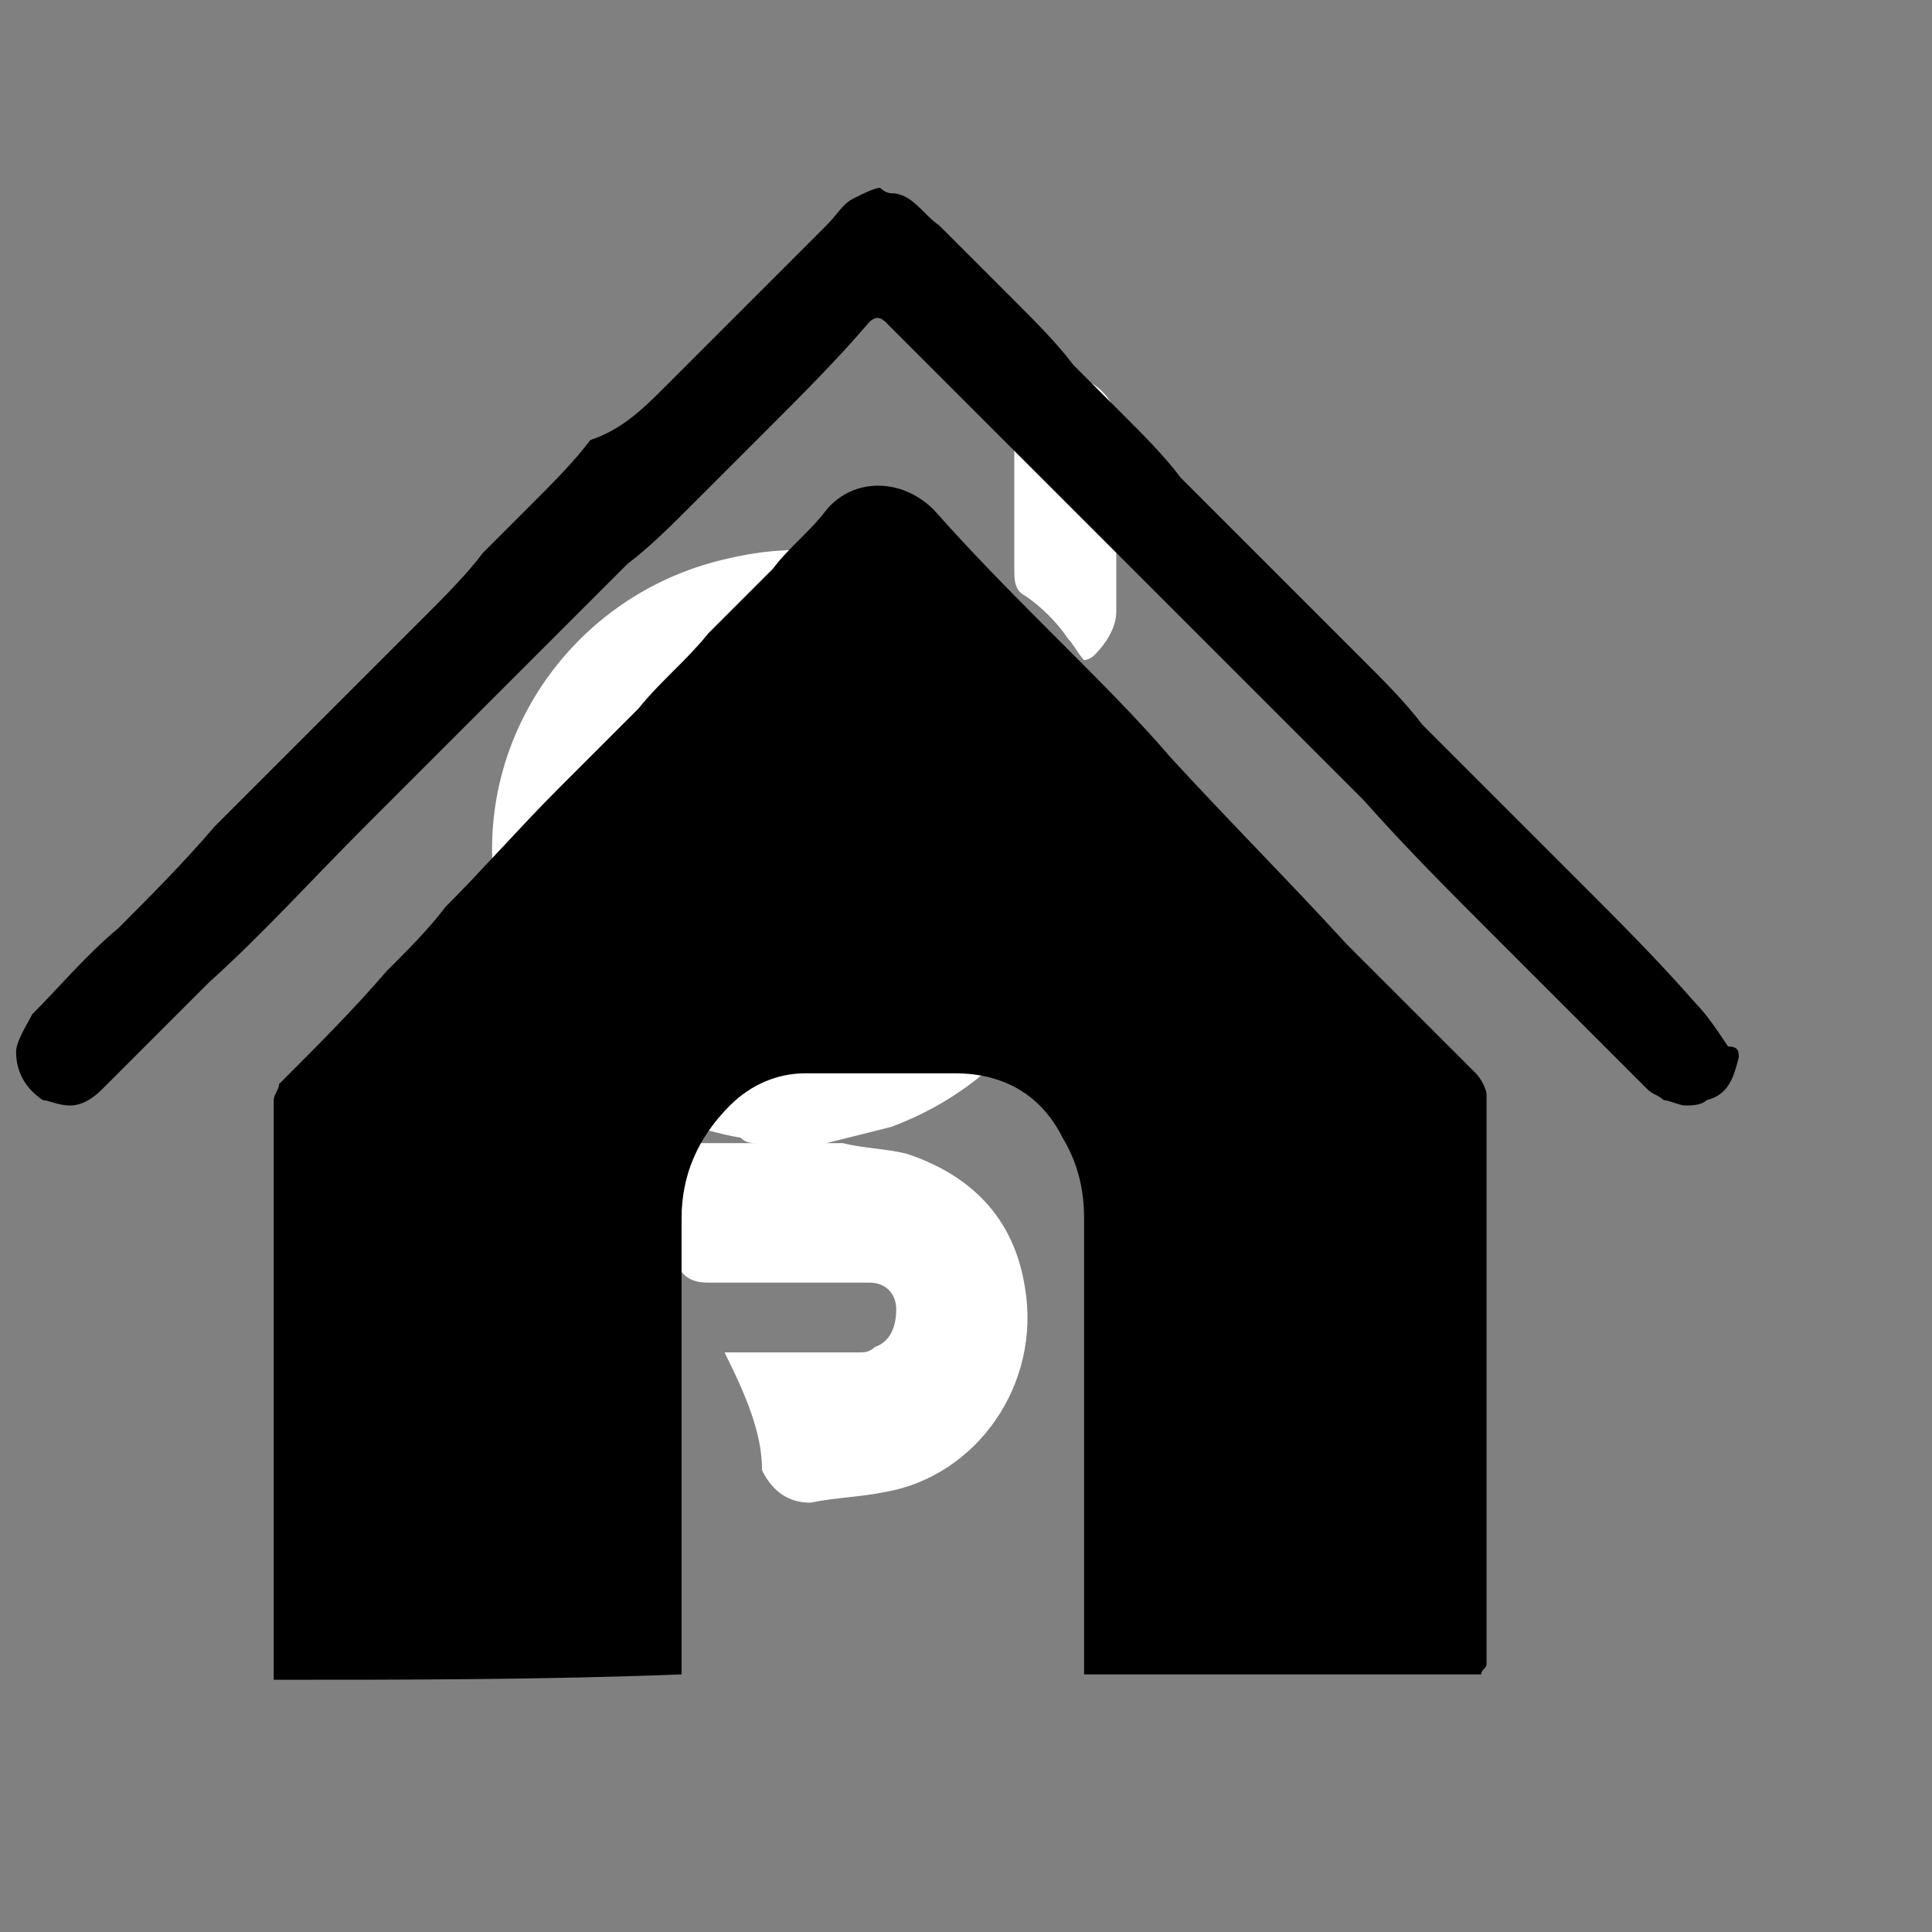
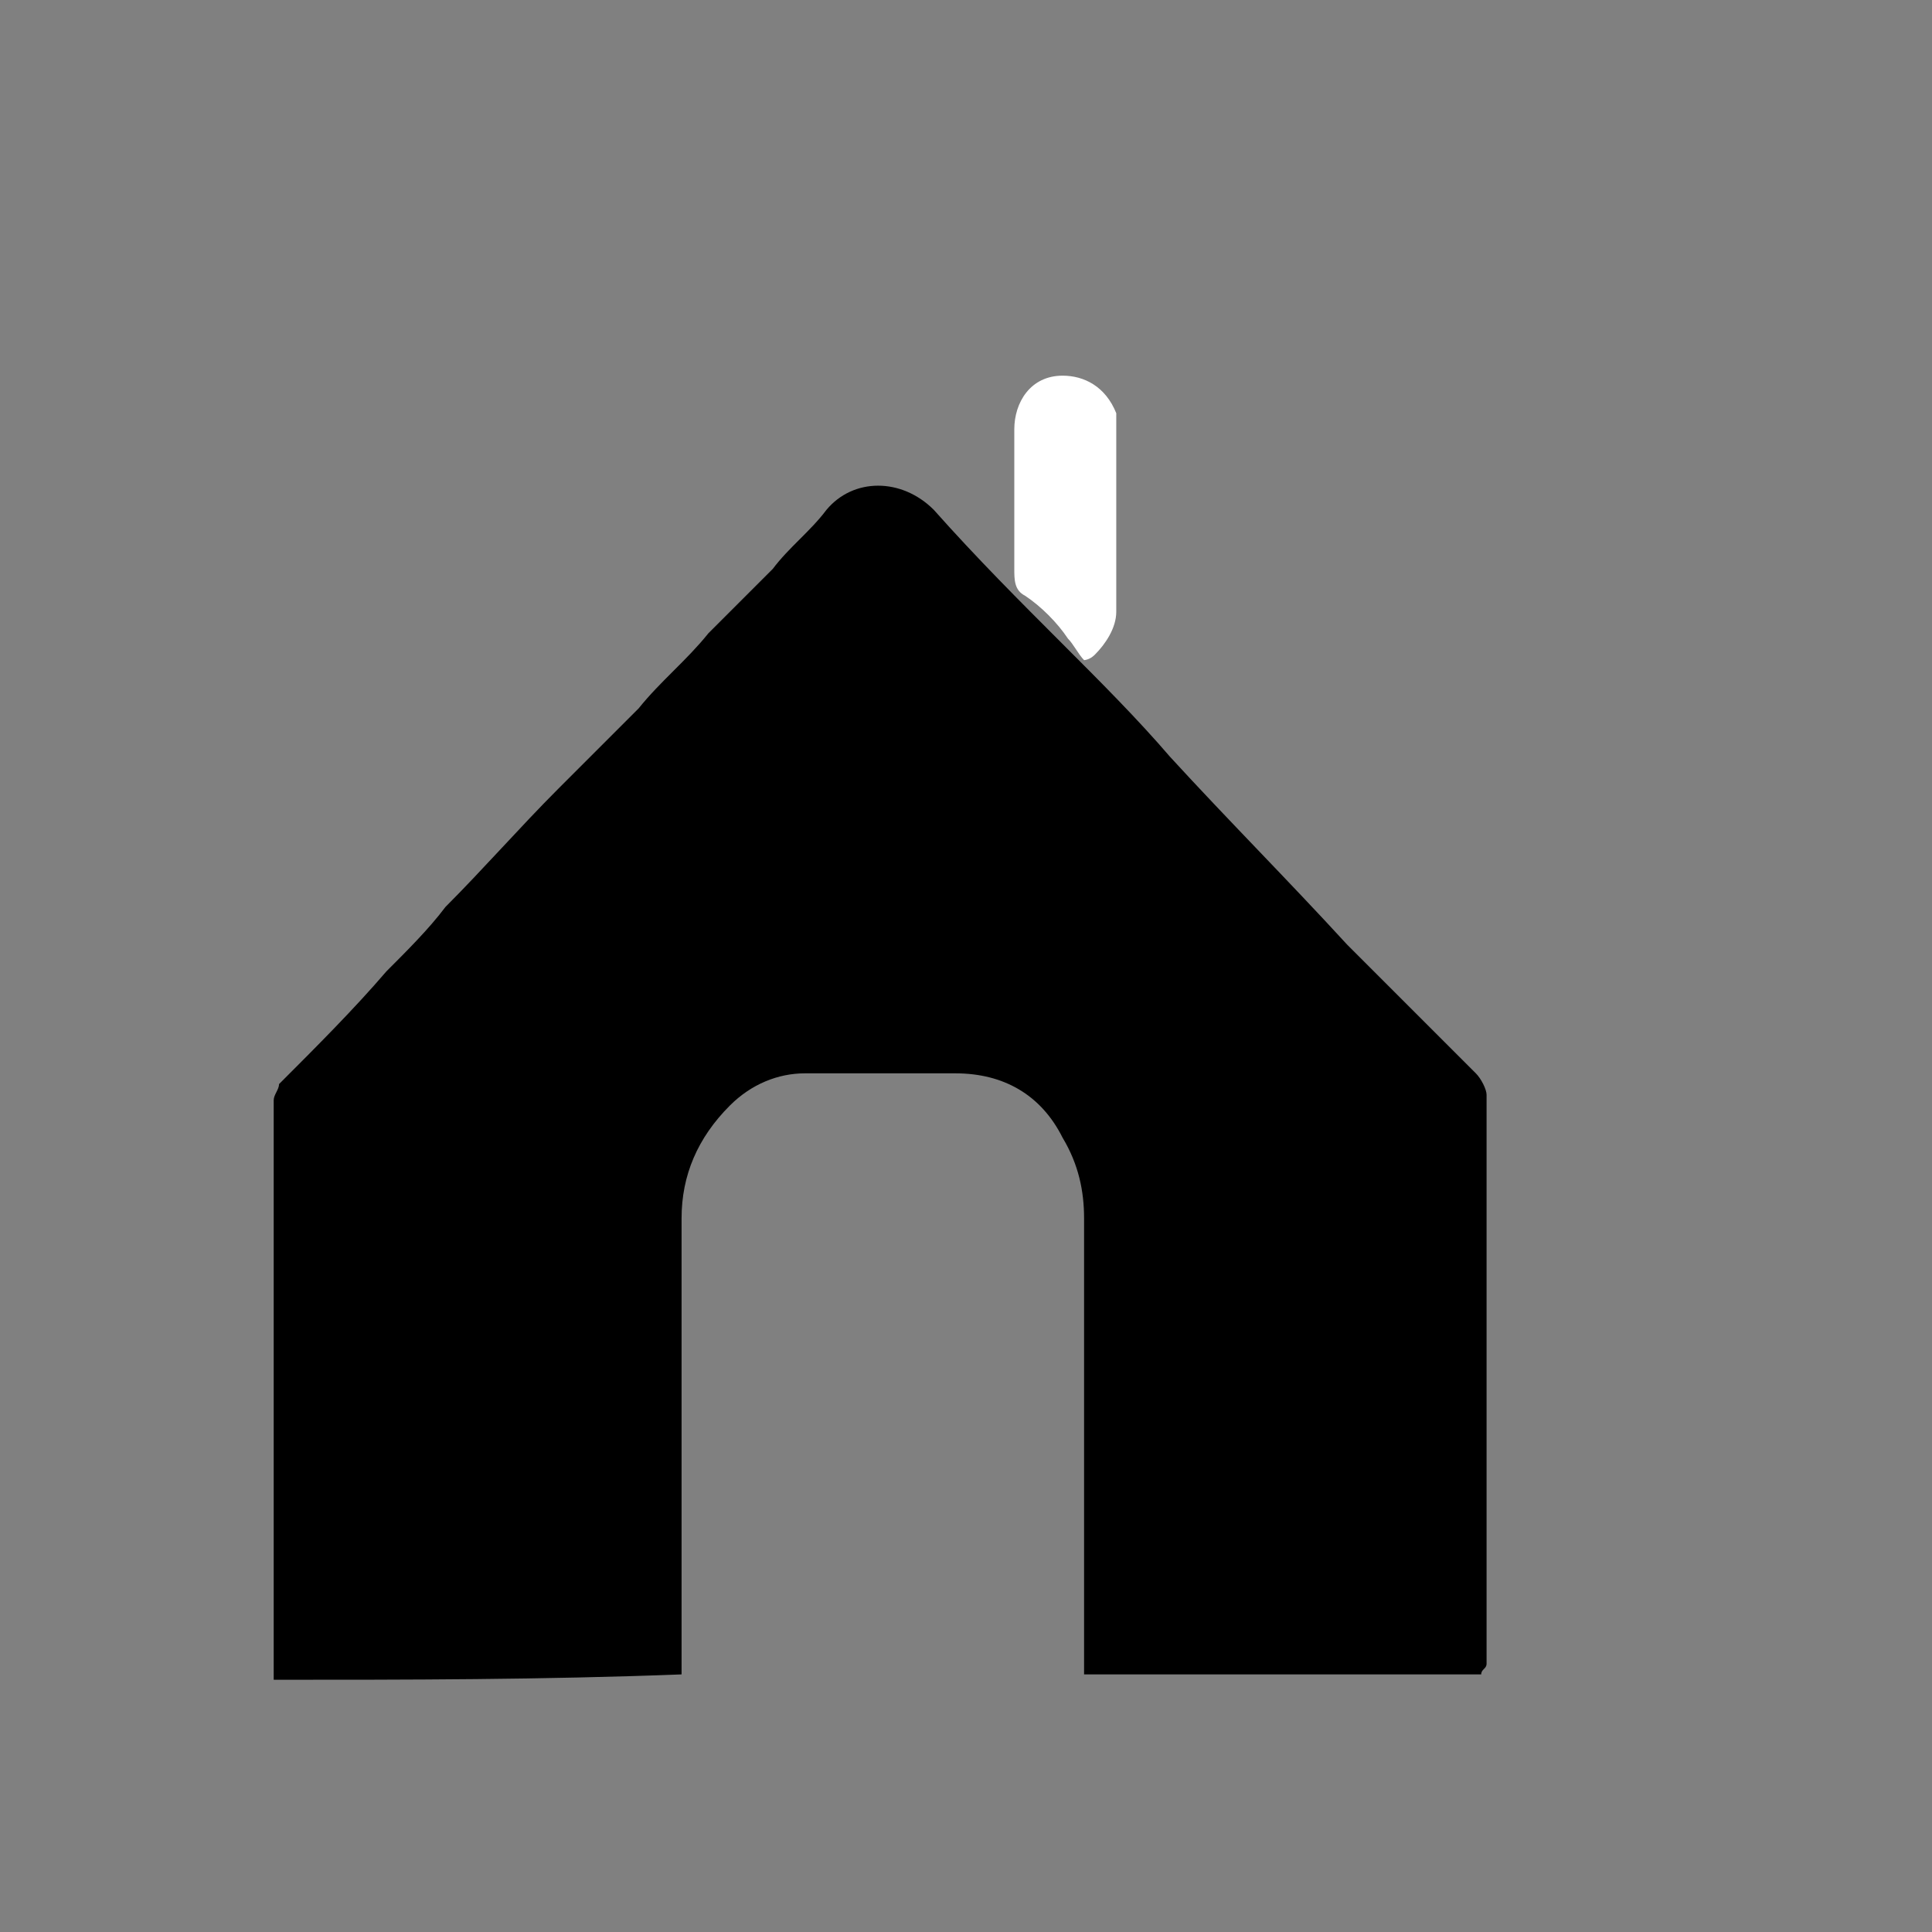
<svg xmlns="http://www.w3.org/2000/svg" version="1.1" id="Layer_1" x="0px" y="0px" viewBox="0 0 36 36" style="enable-background:new 0 0 36 36;" xml:space="preserve">
  <rect x="0" y="0" width="36" height="36" fill="#808080" stroke="none" />
  <style type="text/css">
	.st0{fill:#FFFFFF;}
</style>
  <g>
-     <path class="st0" d="M13.5,25.2c0.3,0,0.6,0,0.9,0c0.5,0,1.1,0,1.6,0c0.1,0,0.2,0,0.3-0.1c0.3-0.1,0.4-0.4,0.4-0.7   c0-0.3-0.2-0.5-0.5-0.5c-0.1,0-0.2,0-0.3,0c-0.9,0-1.8,0-2.7,0c-0.3,0-0.5-0.1-0.6-0.4c-0.3-0.7-0.7-1.4-1-2.1c0,0,0-0.1-0.1-0.1   c0.9,0,1.8,0,2.6,0l0,0c-0.1,0-0.2,0-0.3-0.1c-1.7-0.3-3-1.2-3.9-2.7c-0.4-0.7-0.6-1.4-0.7-2.1c-0.3-2.8,1.6-5.4,4.4-6   c1.7-0.4,3.3,0,4.6,1.1c0.1,0.1,0.3,0.2,0.4,0.3c0,0,0.1,0,0.1,0.1c0.6,0.8,1.2,1.6,1.4,2.6c0.7,2.8-0.8,5.5-3.5,6.5   c-0.4,0.1-0.8,0.2-1.2,0.3c0,0,0,0-0.1,0c0.1,0,0.3,0,0.4,0c0.4,0.1,0.8,0.1,1.2,0.2c1.2,0.4,2,1.2,2.2,2.5   c0.3,1.8-0.9,3.5-2.6,3.8c-0.5,0.1-0.9,0.1-1.4,0.2c-0.4,0-0.7-0.2-0.9-0.6C14.2,26.7,13.9,26,13.5,25.2   C13.5,25.3,13.5,25.3,13.5,25.2z M14.9,13.3c-1.2,0-2.5,1.1-2.5,2.5s1.2,2.5,2.6,2.5c1.3,0,2.5-1.2,2.5-2.5   C17.4,14.3,16.1,13.2,14.9,13.3z" />
    <path class="st0" d="M20.2,12.3c-0.1-0.1-0.2-0.3-0.3-0.4c-0.2-0.3-0.5-0.6-0.8-0.8c-0.2-0.1-0.2-0.3-0.2-0.5c0-0.9,0-1.7,0-2.6   c0-0.5,0.3-1,0.9-1c0.4,0,0.8,0.2,1,0.7c0,0.1,0,0.2,0,0.2c0,1.2,0,2.4,0,3.5c0,0.3-0.2,0.6-0.4,0.8C20.3,12.3,20.2,12.3,20.2,12.3   z" />
  </g>
  <g>
    <g>
      <path d="M5.1,31.3c0-0.1,0-0.1,0-0.2c0-3.5,0-7.1,0-10.6c0-0.1,0.1-0.2,0.1-0.3c0.7-0.7,1.4-1.4,2-2.1c0.4-0.4,0.8-0.8,1.1-1.2    c0.7-0.7,1.4-1.5,2.1-2.2c0.5-0.5,1-1,1.5-1.5c0.4-0.5,0.9-0.9,1.3-1.4c0.4-0.4,0.8-0.8,1.2-1.2c0.3-0.4,0.7-0.7,1-1.1    c0.5-0.6,1.4-0.6,2,0c0.8,0.9,1.6,1.7,2.4,2.5c0.7,0.7,1.4,1.4,2,2.1c1.1,1.2,2.2,2.3,3.3,3.5c0.6,0.6,1.2,1.2,1.8,1.8    c0.2,0.2,0.4,0.4,0.6,0.6c0.1,0.1,0.2,0.3,0.2,0.4c0,3.5,0,7.1,0,10.6c0,0.1-0.1,0.1-0.1,0.2c-2.5,0-5,0-7.4,0c0-0.1,0-0.2,0-0.3    c0-2.7,0-5.5,0-8.2c0-0.5-0.1-1-0.4-1.5c-0.4-0.8-1.1-1.2-2-1.2c-0.9,0-1.9,0-2.8,0c-0.5,0-1,0.2-1.4,0.6    c-0.6,0.6-0.9,1.3-0.9,2.1c0,2.8,0,5.6,0,8.3c0,0.1,0,0.2,0,0.2C10.1,31.3,7.6,31.3,5.1,31.3z" />
-       <path d="M32.4,19.7c-0.1,0.4-0.2,0.7-0.6,0.8c-0.1,0.1-0.3,0.1-0.4,0.1c-0.1,0-0.3-0.1-0.4-0.1c-0.1-0.1-0.2-0.1-0.3-0.2    c-1-1-2-2-2.9-2.9c-0.8-0.8-1.6-1.6-2.4-2.5c-0.6-0.6-1.3-1.3-1.9-1.9c-0.7-0.7-1.4-1.4-2.1-2.1c-0.4-0.4-0.9-0.9-1.3-1.3    c-0.7-0.7-1.4-1.4-2.2-2.2C17.4,6.9,17,6.5,16.5,6c-0.1-0.1-0.2-0.1-0.3,0C15.6,6.7,15,7.3,14.3,8c-0.5,0.5-0.9,0.9-1.4,1.4    c-0.4,0.4-0.8,0.8-1.2,1.1c-0.4,0.4-0.7,0.7-1.1,1.1c-0.4,0.4-0.8,0.8-1.2,1.2c-0.4,0.4-0.7,0.7-1.1,1.1c-0.5,0.5-1,1-1.5,1.5    c-1,1-1.9,2-2.9,2.9c-0.7,0.7-1.3,1.3-2,2c-0.2,0.2-0.4,0.3-0.6,0.3c-0.2,0-0.4-0.1-0.5-0.1c-0.3-0.2-0.5-0.5-0.5-0.9    c0-0.2,0.2-0.5,0.3-0.7c0.5-0.5,1-1.1,1.6-1.6c0.6-0.6,1.2-1.2,1.8-1.9c0.5-0.5,1-1,1.4-1.4c0.5-0.5,0.9-0.9,1.4-1.4    c0.4-0.4,0.8-0.8,1.1-1.1c0.4-0.4,0.8-0.8,1.1-1.2c0.3-0.3,0.6-0.6,0.9-0.9c0.4-0.4,0.8-0.8,1.1-1.2C11.6,8,12,7.6,12.4,7.2    c0.3-0.3,0.6-0.6,0.9-0.9c0.3-0.3,0.6-0.6,0.9-0.9c0.4-0.4,0.8-0.8,1.2-1.2c0.2-0.2,0.3-0.4,0.5-0.5c0.2-0.1,0.4-0.2,0.5-0.2    c0,0,0.1,0.1,0.2,0.1C17,3.6,17.2,4,17.5,4.2c0.5,0.5,1,1,1.4,1.4c0.4,0.4,0.8,0.8,1.1,1.2c0.3,0.3,0.6,0.6,0.9,0.9    c0.4,0.4,0.8,0.8,1.1,1.2c0.4,0.4,0.7,0.7,1.1,1.1c0.4,0.4,0.8,0.8,1.2,1.2c0.4,0.4,0.7,0.7,1.1,1.1c0.4,0.4,0.8,0.8,1.1,1.2    c0.5,0.5,0.9,0.9,1.4,1.4c0.5,0.5,1.1,1.1,1.6,1.6c0.7,0.7,1.4,1.4,2.1,2.2c0.2,0.2,0.4,0.5,0.6,0.8    C32.4,19.5,32.4,19.6,32.4,19.7z" />
    </g>
  </g>
</svg>